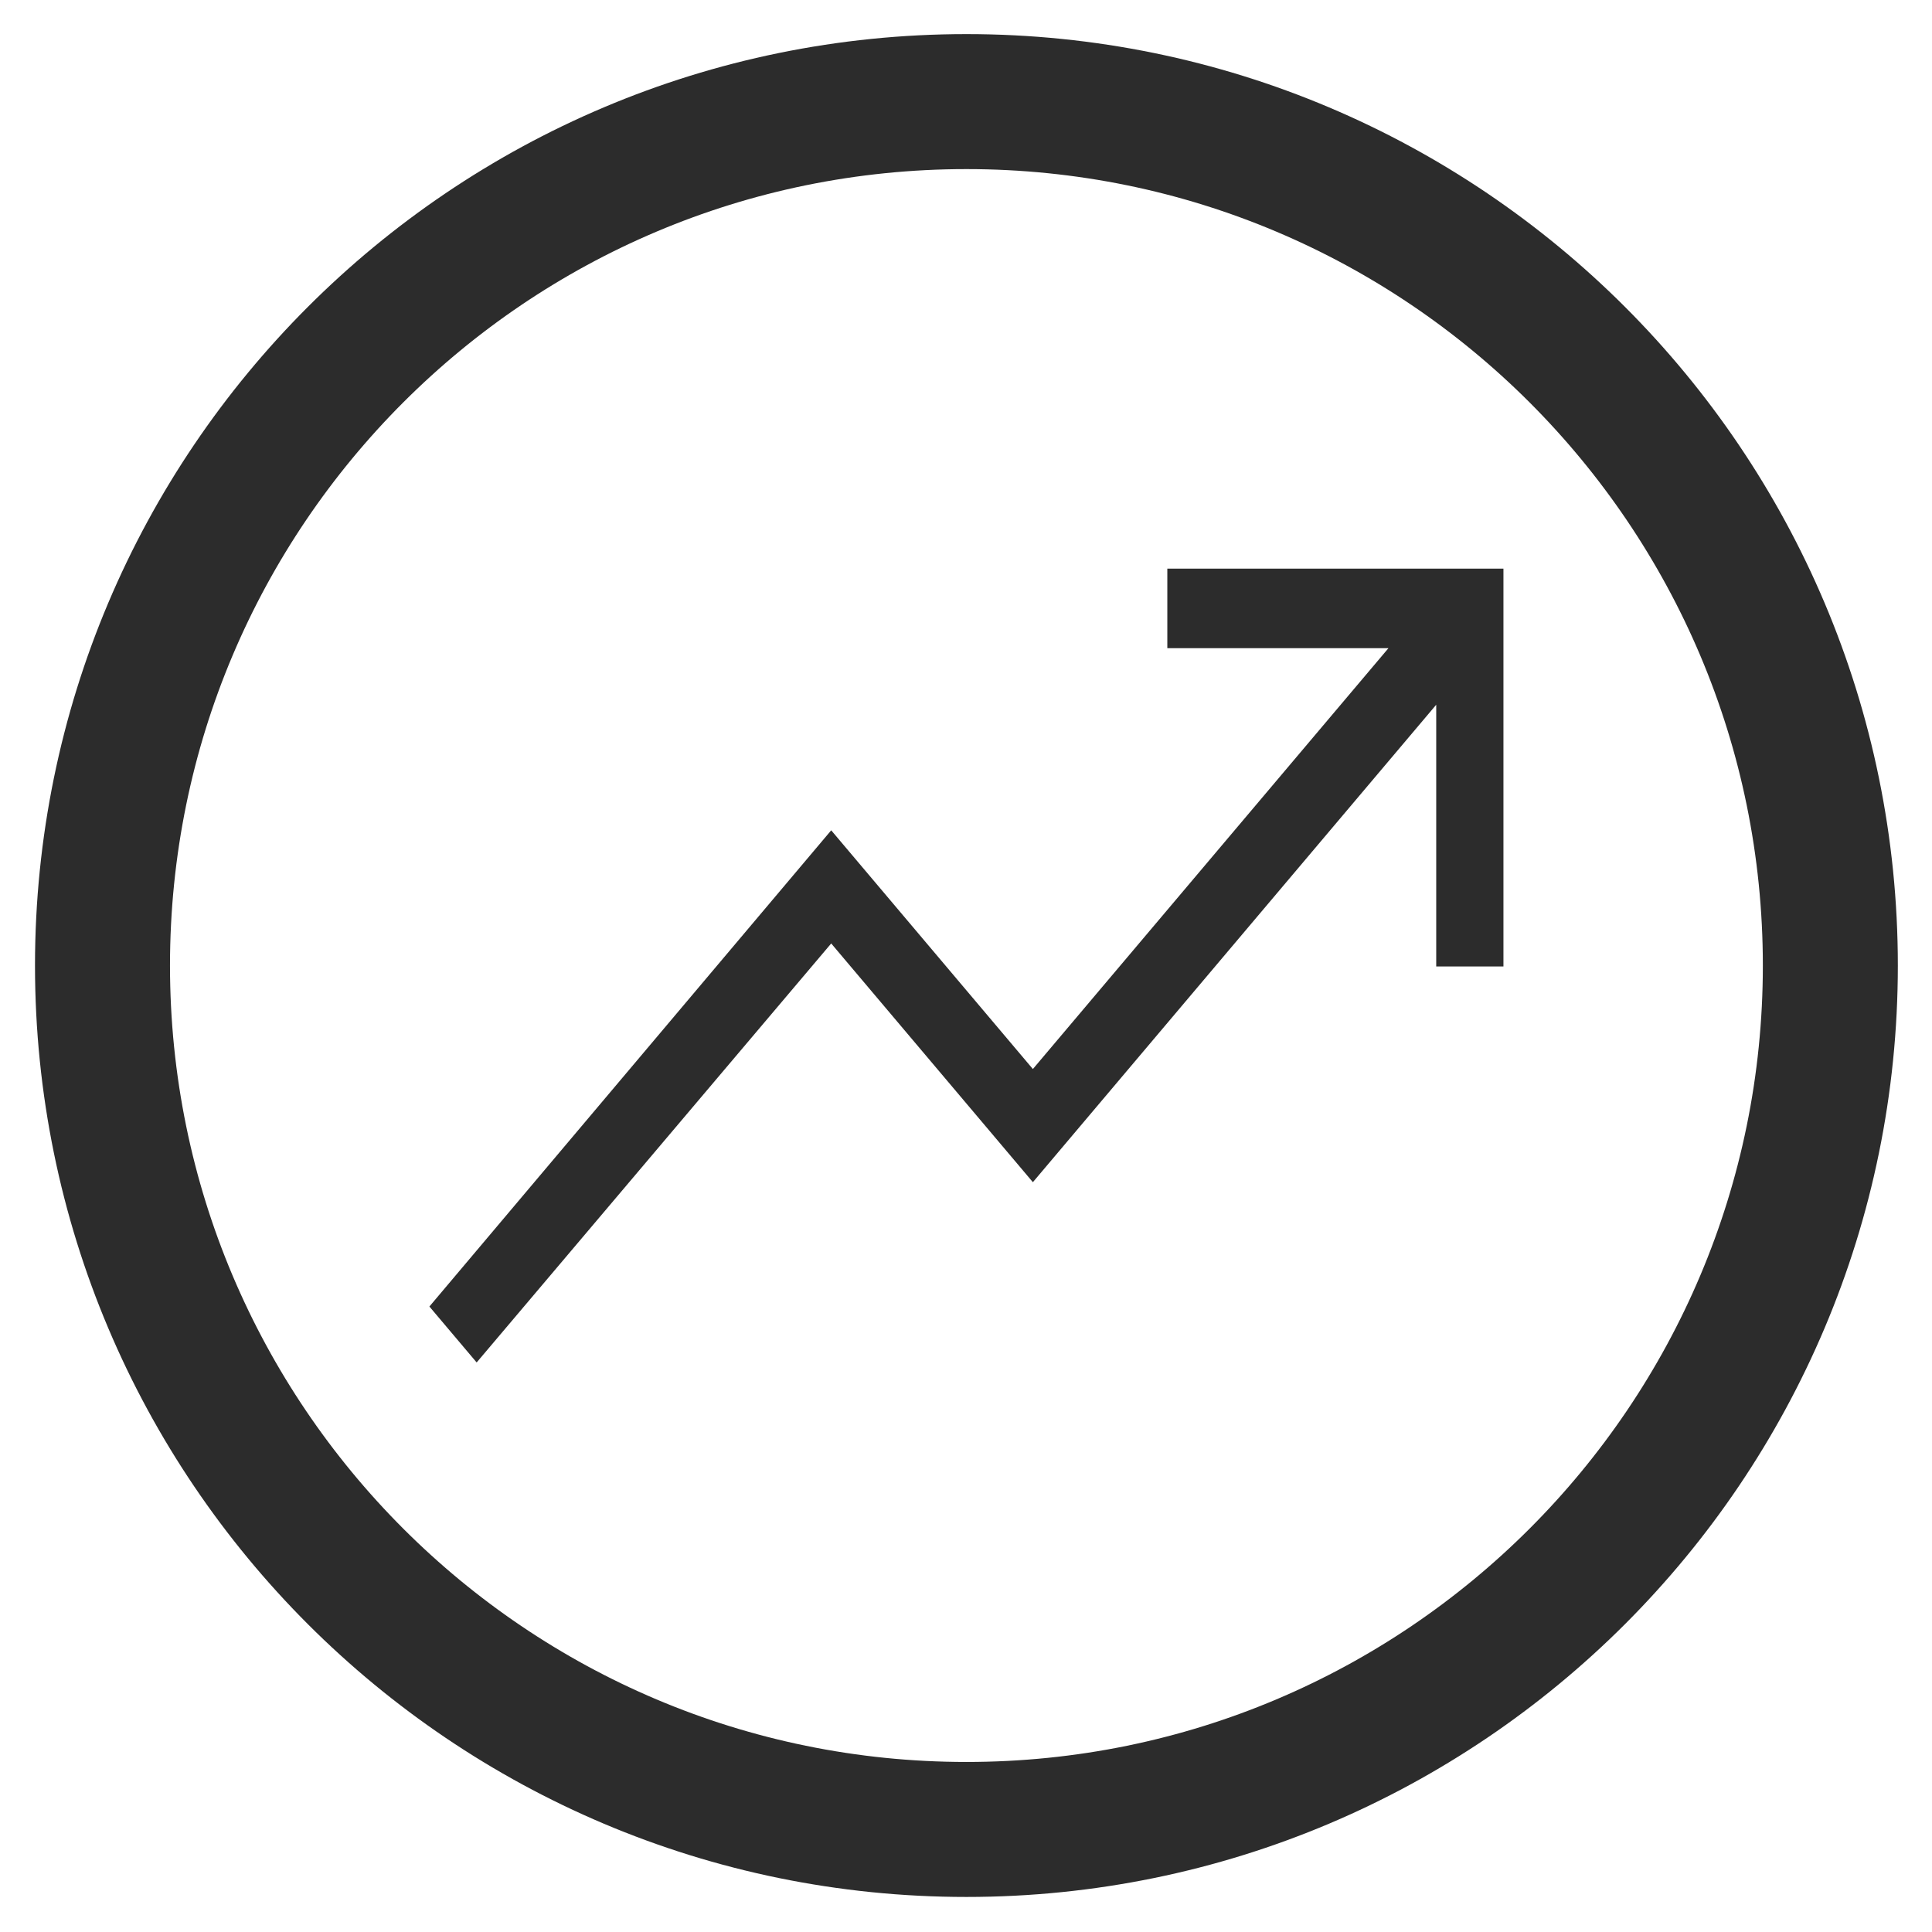
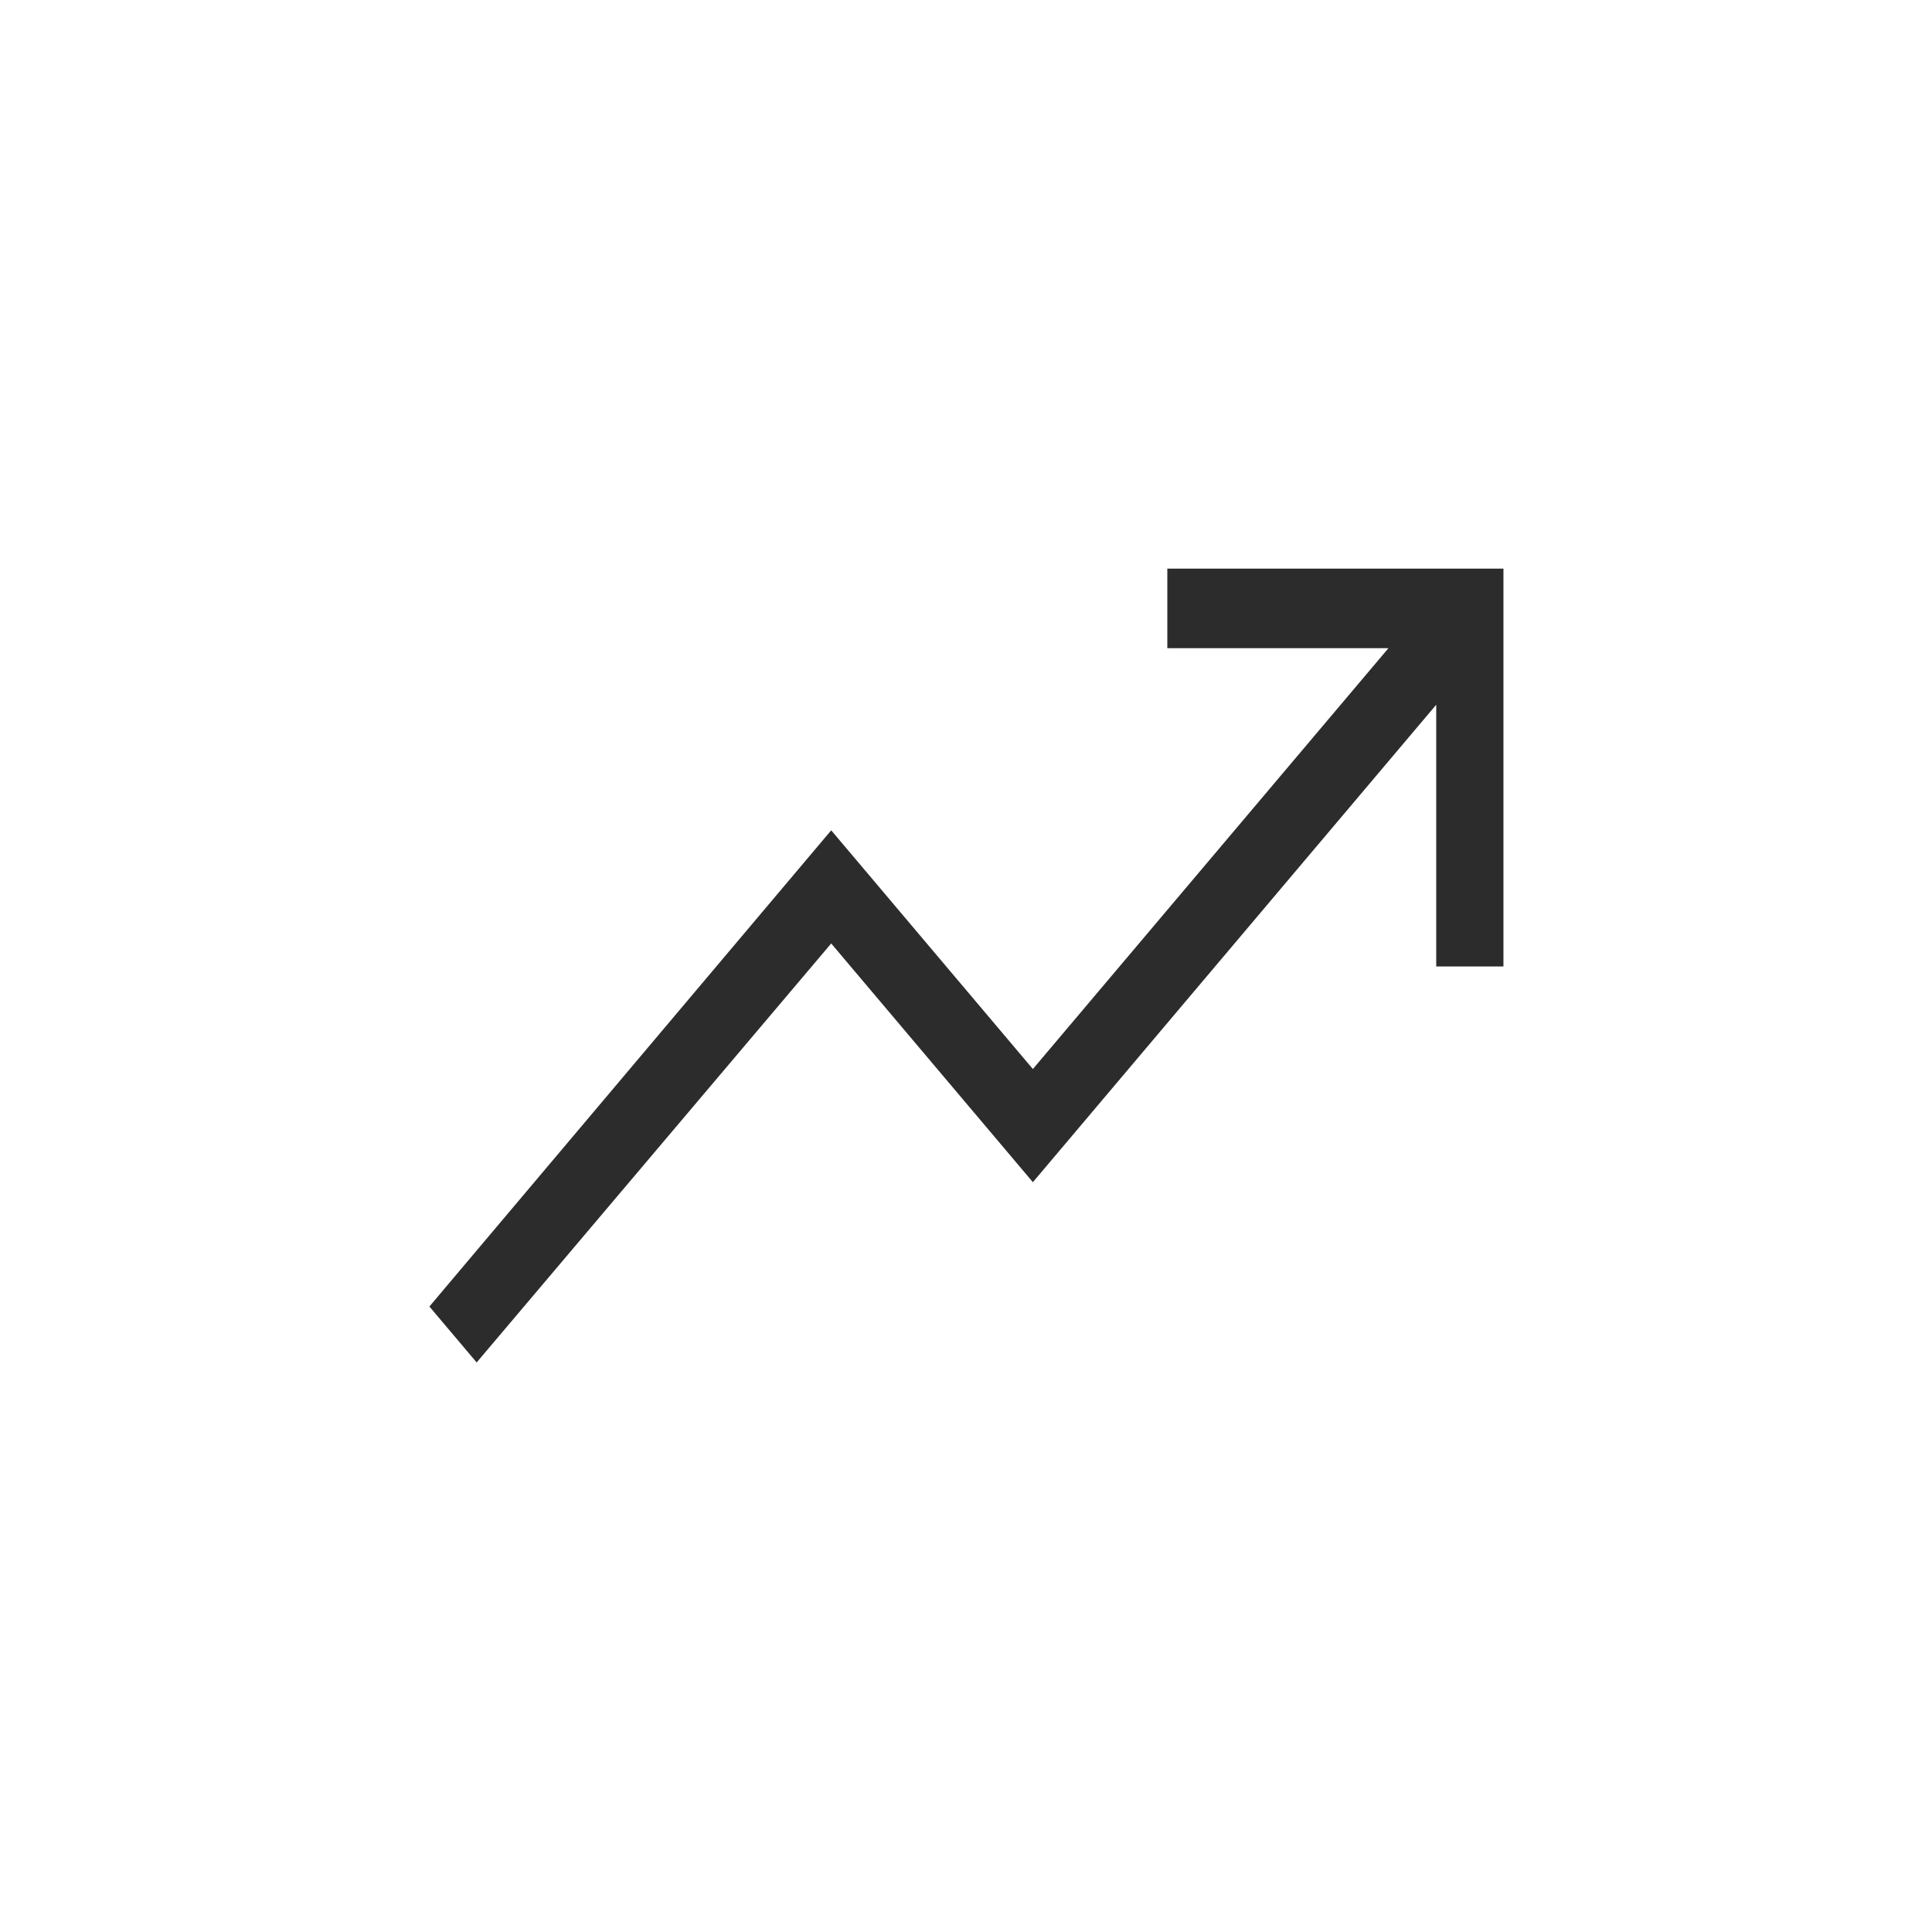
<svg xmlns="http://www.w3.org/2000/svg" width="39" height="39" viewBox="0 0 39 39" fill="none">
-   <path d="M2.069 19.49C2.069 9.86 9.878 2.051 19.509 2.051C29.139 2.051 36.948 9.86 36.948 19.49C36.948 29.121 29.139 36.93 19.509 36.93C9.878 36.93 2.069 29.121 2.069 19.49Z" stroke="#2C2C2C" stroke-width="2.725" stroke-linecap="round" stroke-linejoin="round" />
  <path d="M30.349 11.478V19.509H28.992V14.226L20.85 23.864L16.779 19.045L9.622 27.503L8.668 26.374L16.779 16.761L20.85 21.58L28.028 13.084H23.564V11.478H30.349Z" fill="#2C2C2C" />
</svg>